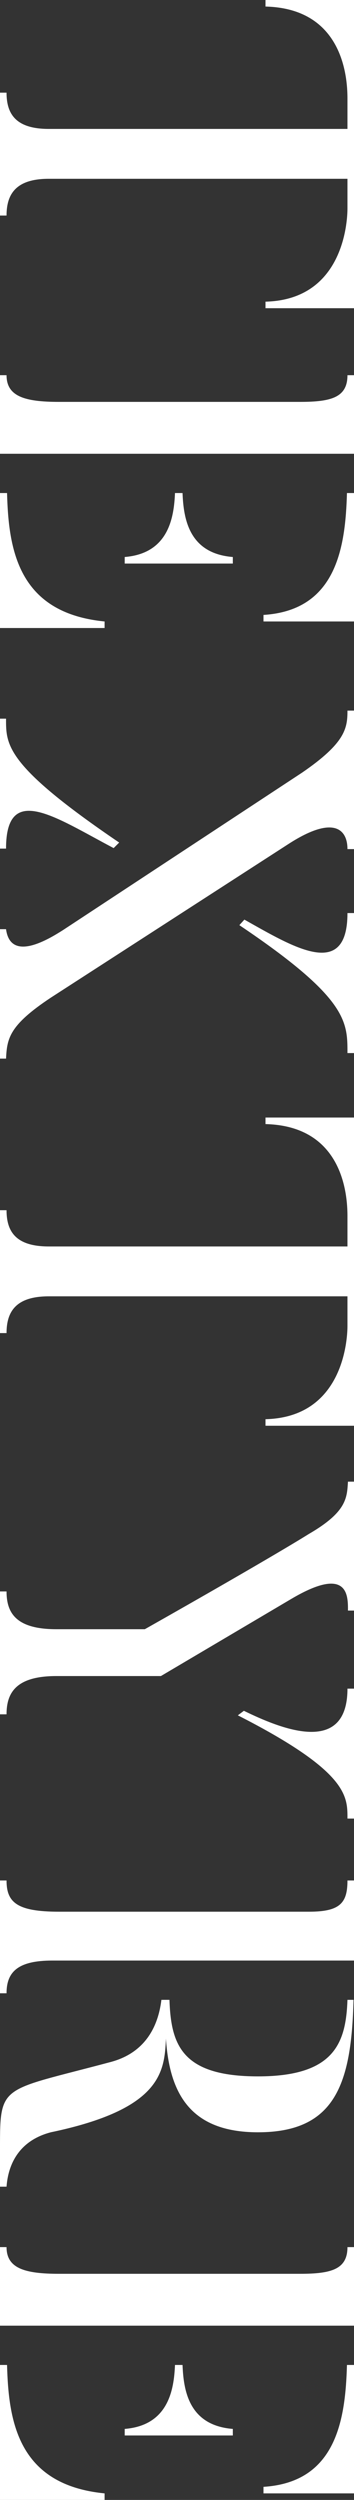
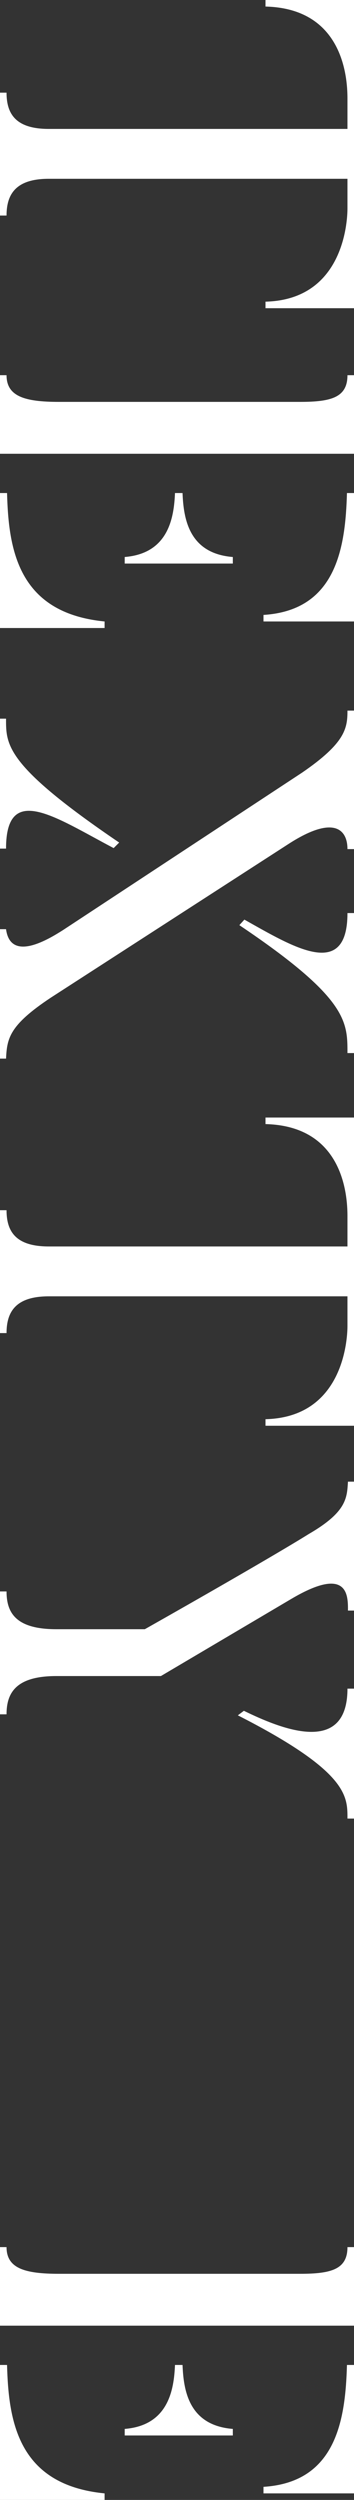
<svg xmlns="http://www.w3.org/2000/svg" id="_レイヤー_2" data-name="レイヤー_2" viewBox="0 0 77.44 546.03">
  <rect x="0" y="0" width="77.44" height="546.03" fill="#333333" stroke="none" />
  <defs>
    <style>
      .cls-1 {
        fill: #fff;
      }
    </style>
  </defs>
  <g id="_レイヤー_1-2" data-name="レイヤー_1">
    <g>
      <path class="cls-1" d="M77.44,67.32h-19.36v-1.43c17.71-.44,17.93-18.81,17.93-20.35v-6.49H10.67c-7.26,0-9.24,3.41-9.24,8.03H0v-26.84h1.43c0,4.62,1.98,7.92,9.24,7.92h65.34v-6.49c0-3.41-.22-19.8-17.93-20.24V0h19.36v67.32Z" />
      <path class="cls-1" d="M0,99.11v-17.16h1.43c0,4.62,3.96,5.83,11.44,5.83h52.8c6.82,0,10.34-.99,10.34-5.83h1.43v17.16H0ZM0,137.17v-29.48h1.54c.33,12.21,2.31,26.18,21.34,28.05v1.43H0ZM38.28,107.69h1.65c.22,5.5,1.32,13.2,11,13.97v1.43h-23.65v-1.43c9.57-.77,10.78-8.58,11-13.97ZM75.9,107.69h1.54v28.05h-19.8v-1.43c15.95-.99,17.93-14.74,18.26-26.62Z" />
      <path class="cls-1" d="M1.32,231.22H0v-28.27h1.32c.99,7.37,9.46,2.09,12.43.22l52.36-34.43c9.46-6.49,9.9-9.68,9.9-13.53h1.43v30.25h-1.43c0-4.29-2.97-7.48-12.76-1.21l-52.14,33.66c-9.13,6.05-9.57,8.91-9.79,13.31ZM24.86,185.24c-12.76-6.71-23.54-14.41-23.54.11H0v-28.38h1.32c0,5.72-.22,10.12,24.75,27.06l-1.21,1.21ZM76.01,199.43h1.43v30.58h-1.43c0-6.82.11-11.99-23.65-27.94l1.1-1.21c10.78,6.05,22.55,13.31,22.55-1.43Z" />
      <path class="cls-1" d="M77.44,311.41h-19.36v-1.43c17.71-.44,17.93-18.81,17.93-20.35v-6.49H10.67c-7.26,0-9.24,3.41-9.24,8.03H0v-26.84h1.43c0,4.62,1.98,7.92,9.24,7.92h65.34v-6.49c0-3.41-.22-19.8-17.93-20.24v-1.43h19.36v67.32Z" />
      <path class="cls-1" d="M1.43,374.44H0v-26.84h1.43c0,4.62,1.98,8.25,10.89,8.25h19.36c28.6-16.17,35.86-20.79,35.86-20.79,8.36-4.84,8.36-7.92,8.58-11.44h1.32v28.16h-1.32c0-3.08.22-10.01-12.43-2.53l-28.49,16.83H12.32c-8.91,0-10.89,3.74-10.89,8.36ZM77.44,368.83v28.38h-1.43c0-4.84.22-10.23-23.98-22.55l1.32-.99c7.7,3.74,22.66,10.12,22.66-4.84h1.43Z" />
-       <path class="cls-1" d="M11.44,428.22c-7.59,0-10.01,2.53-10.01,7.15H0v-24.64h1.43c0,4.73,2.2,6.82,11.44,6.82h54.78c6.82,0,8.36-1.98,8.36-6.82h1.43v17.49H11.44ZM1.43,477.61H0v-8.36c0-14.19.11-12.43,23.98-18.81,8.69-2.2,10.78-9.13,11.33-13.64h1.76c.33,9.79,2.64,16.72,19.36,16.72s19.25-7.26,19.58-16.72h1.32c-.44,18.48-4.07,28.93-20.9,28.93-14.96,0-19.36-8.69-20.13-20.46-.33,7.26-.99,15.4-25.19,20.46-8.36,2.2-9.46,9.02-9.68,11.88Z" />
      <path class="cls-1" d="M0,507.97v-17.16h1.43c0,4.62,3.96,5.83,11.44,5.83h52.8c6.82,0,10.34-.99,10.34-5.83h1.43v17.16H0ZM0,546.03v-29.48h1.54c.33,12.21,2.31,26.18,21.34,28.05v1.43H0ZM38.28,516.55h1.65c.22,5.5,1.32,13.2,11,13.97v1.43h-23.65v-1.43c9.57-.77,10.78-8.58,11-13.97ZM75.9,516.55h1.54v28.05h-19.8v-1.43c15.95-.99,17.93-14.74,18.26-26.62Z" />
    </g>
  </g>
</svg>